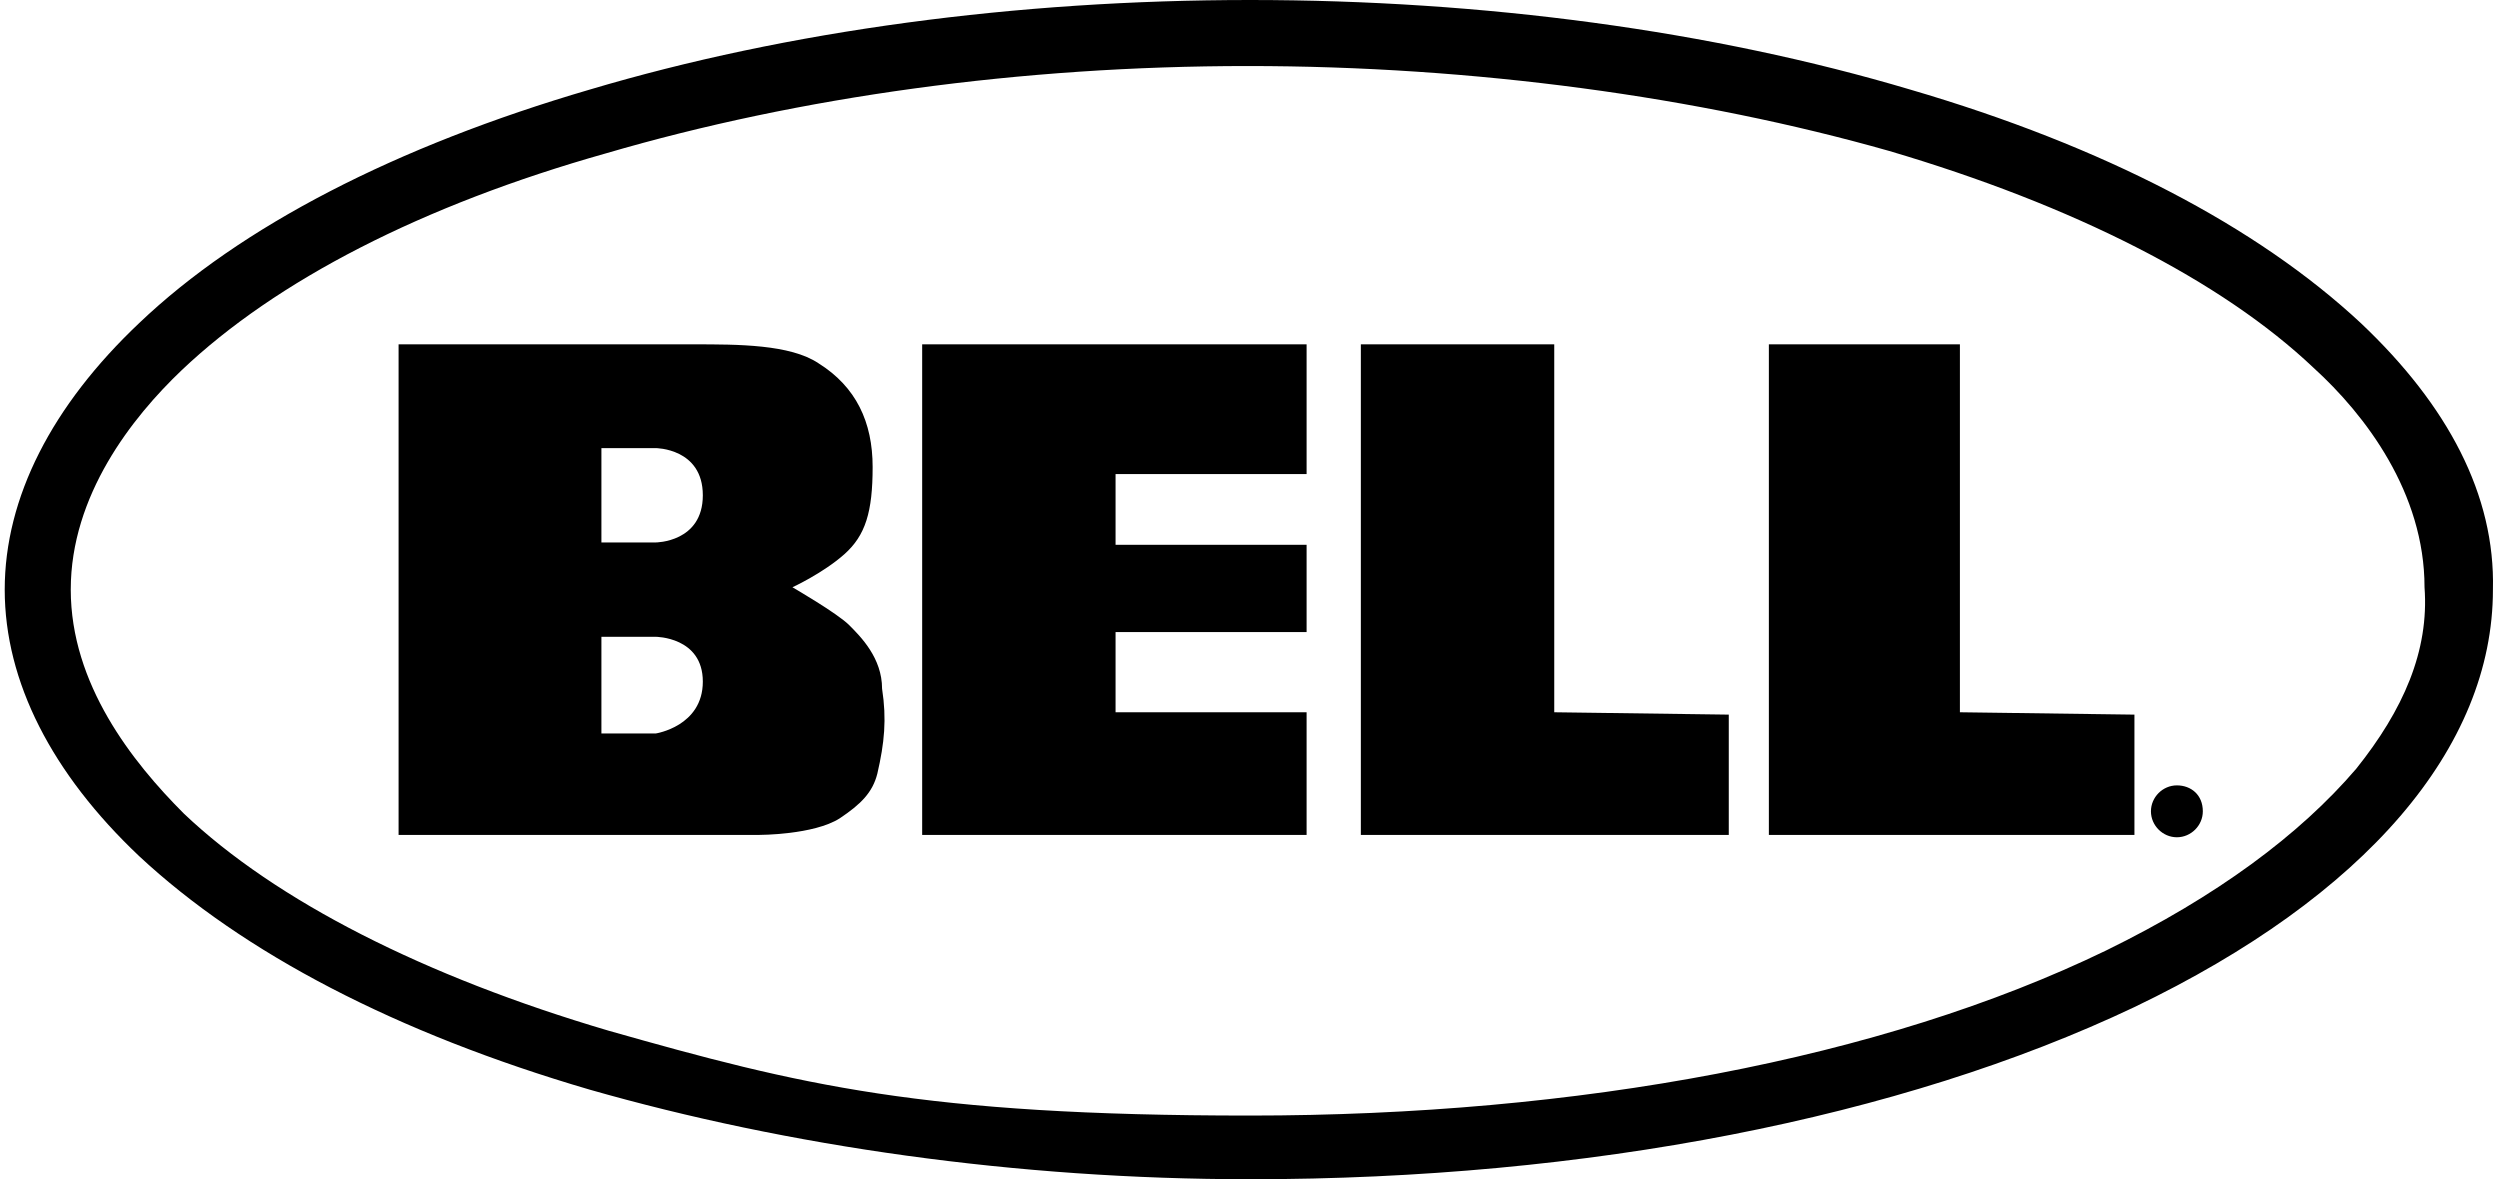
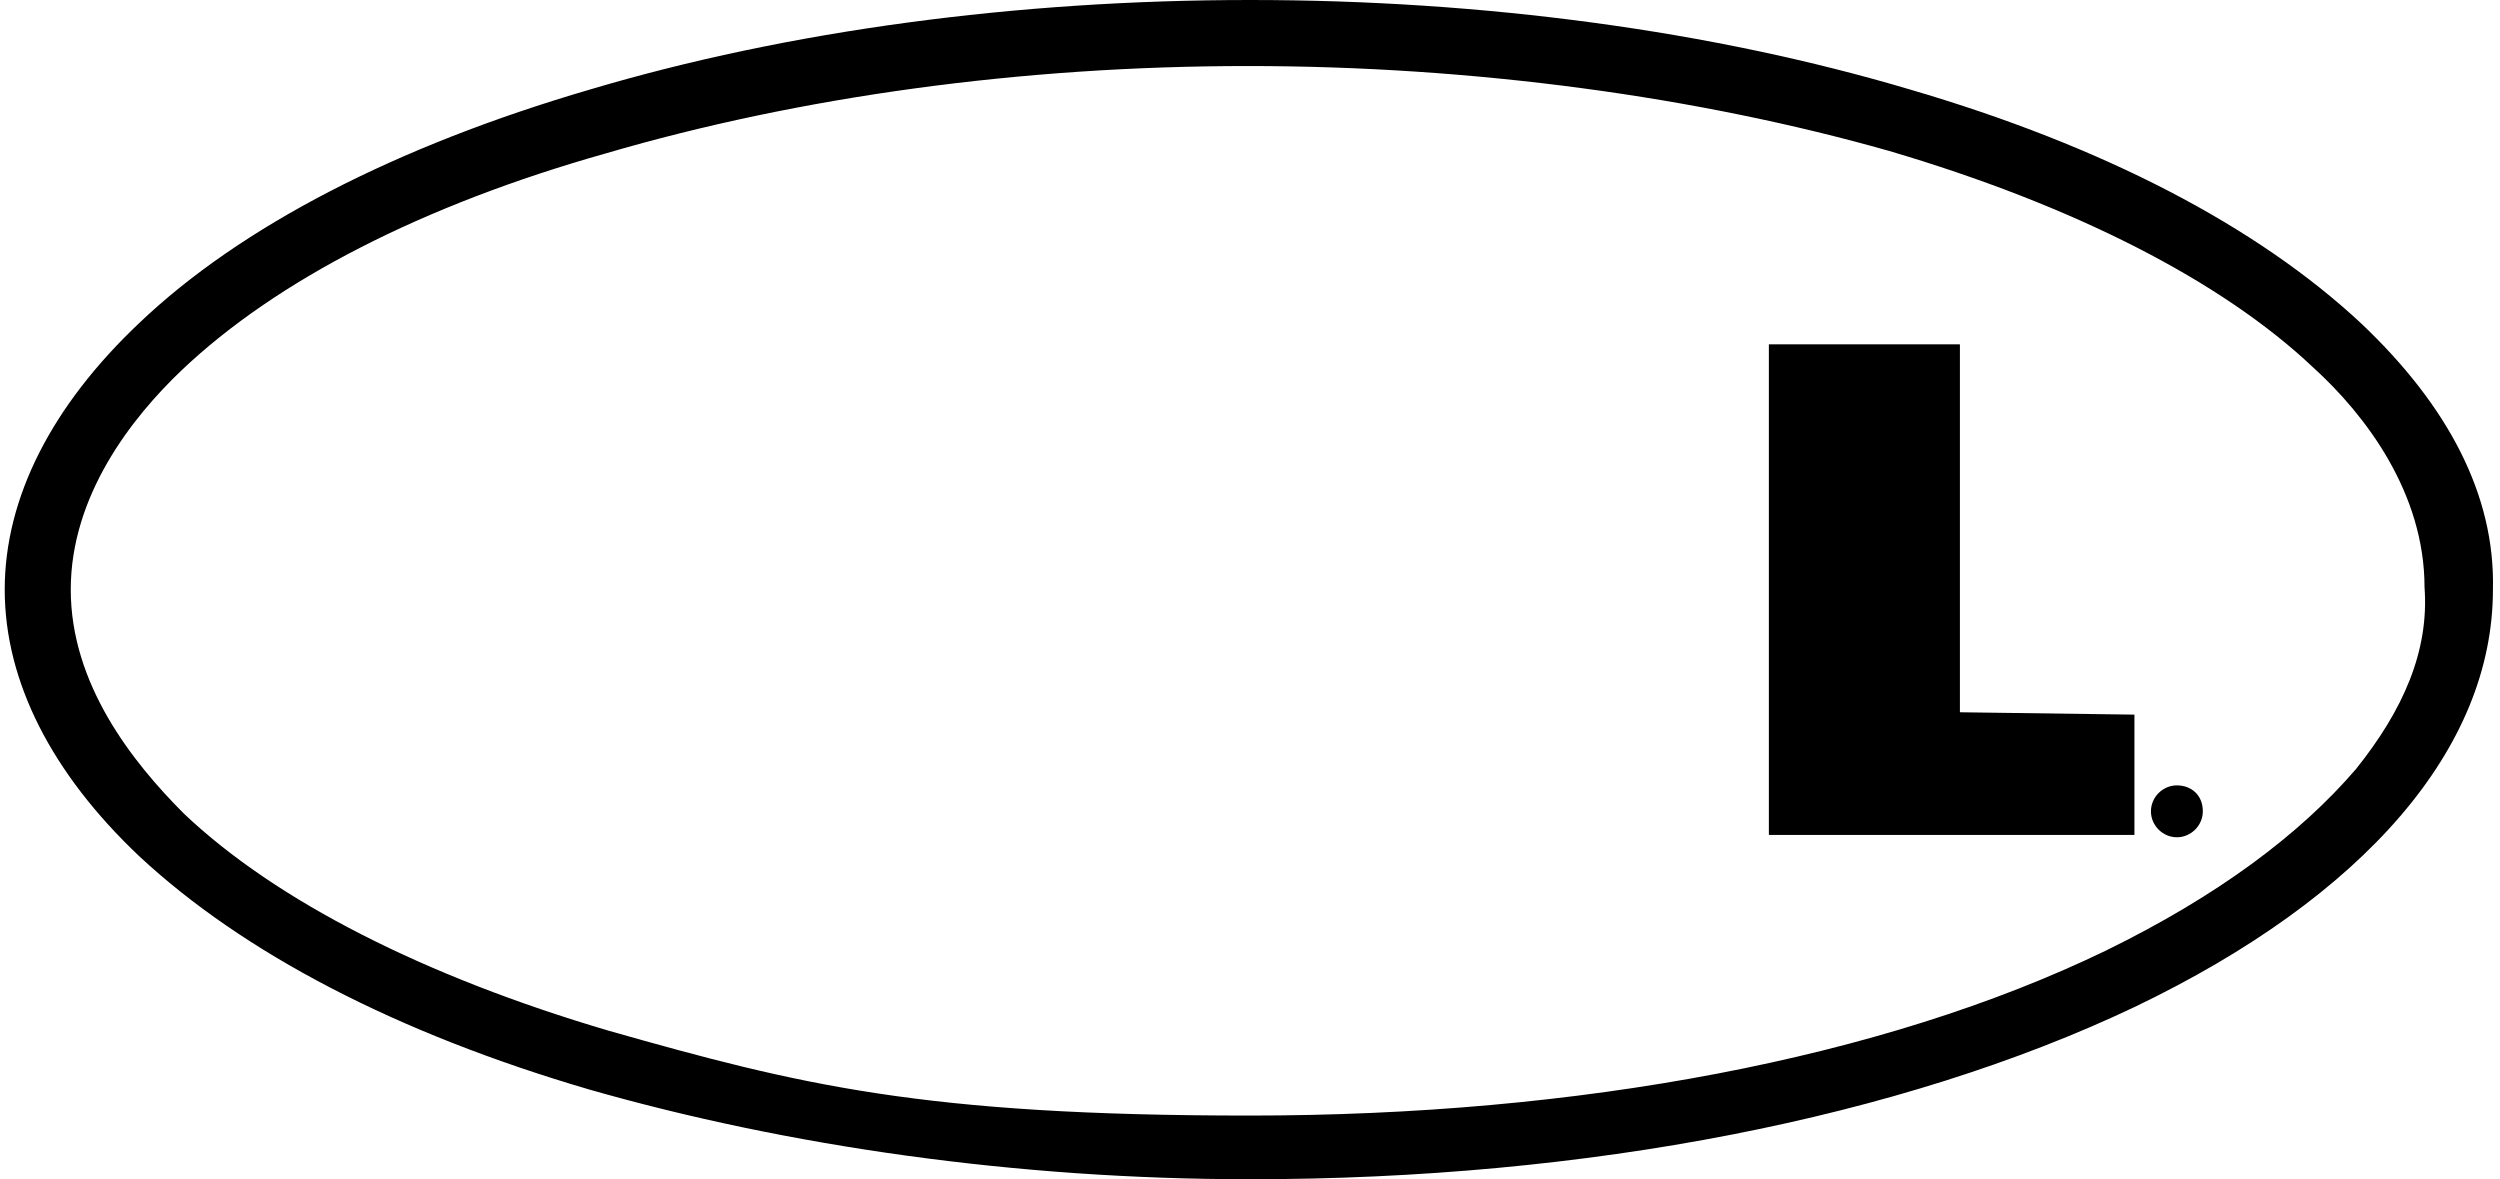
<svg xmlns="http://www.w3.org/2000/svg" viewBox="0 0 106 50" width="106" height="50">
  <path d="M100.1 13.7C95.7 9.6 89.2 6.2 81 3.8 72.6 1.3 62.9 0 53 0S33.4 1.3 25 3.8c-8.2 2.4-14.8 5.8-19.1 9.9C2.2 17.2.2 21.1.2 25s2 7.8 5.7 11.3c4.4 4.1 10.9 7.5 19.1 9.9 8.4 2.4 18.1 3.8 28 3.8 14.3 0 27.6-2.6 37.5-7.3 9.8-4.7 15.2-11 15.2-17.7.1-4-1.9-7.8-5.6-11.3Zm-.2 18.9c-2.4 2.8-5.9 5.4-10.6 7.7-9.5 4.6-22.4 7-36.3 7S33.9 46 25.8 43.7c-7.8-2.3-14.1-5.5-18-9.2C5.6 32.3 3 29 3 25s2.6-7.3 4.7-9.3c4-3.8 10.2-7 18-9.2 8.2-2.4 17.6-3.7 27.2-3.7S72 4.1 80.1 6.4c7.8 2.3 14.1 5.5 18 9.2 2.2 2 4.7 5.3 4.7 9.3.2 2.7-.9 5.2-2.9 7.7Z" />
  <path d="m92.6 35-.3-.5h-.2v.5h-.2v-1.2h.5c.3 0 .4 0 .4.3s0 .3-.3.3l.3.5h-.2v.1Zm-.2-1.6c-.5 0-.9.4-.9.9s.3.9.9.9.9-.4.9-.9-.5-.9-.9-.9Zm.2.7H92v.3h.2c.3 0 .4 0 .4-.2Zm.8.3c0-.7-.5-1.1-1.1-1.1s-1.1.5-1.1 1.1.5 1.1 1.1 1.1 1.1-.5 1.1-1.1Zm-2.9-4.1-7.4-.1V14.6H75v20.8h15.5v-5.1z" />
-   <path d="m73.3 30.3-7.4-.1V14.6h-8.2v20.8h15.6v-5.1zM55.4 14.6H39.1v20.8h16.3v-5.2h-8.1v-3.4h8.1v-3.7h-8.1v-3h8.1v-5.5z" />
-   <path d="M37.4 29.2c0-1.3-.9-2.2-1.4-2.7s-2.4-1.6-2.4-1.6 1.3-.6 2.2-1.4c.9-.8 1.2-1.8 1.2-3.7s-.7-3.4-2.3-4.4c-1.2-.8-3.4-.8-5.3-.8H16.9v20.8h15.3s2.3 0 3.4-.7c.9-.6 1.4-1.1 1.6-1.9.3-1.3.4-2.3.2-3.6ZM25.5 19h2.3s2 0 2 2-2 2-2 2h-2.3v-4Zm2.3 12.1h-2.3V27h2.3s2 0 2 1.9-2 2.2-2 2.2Z" />
</svg>